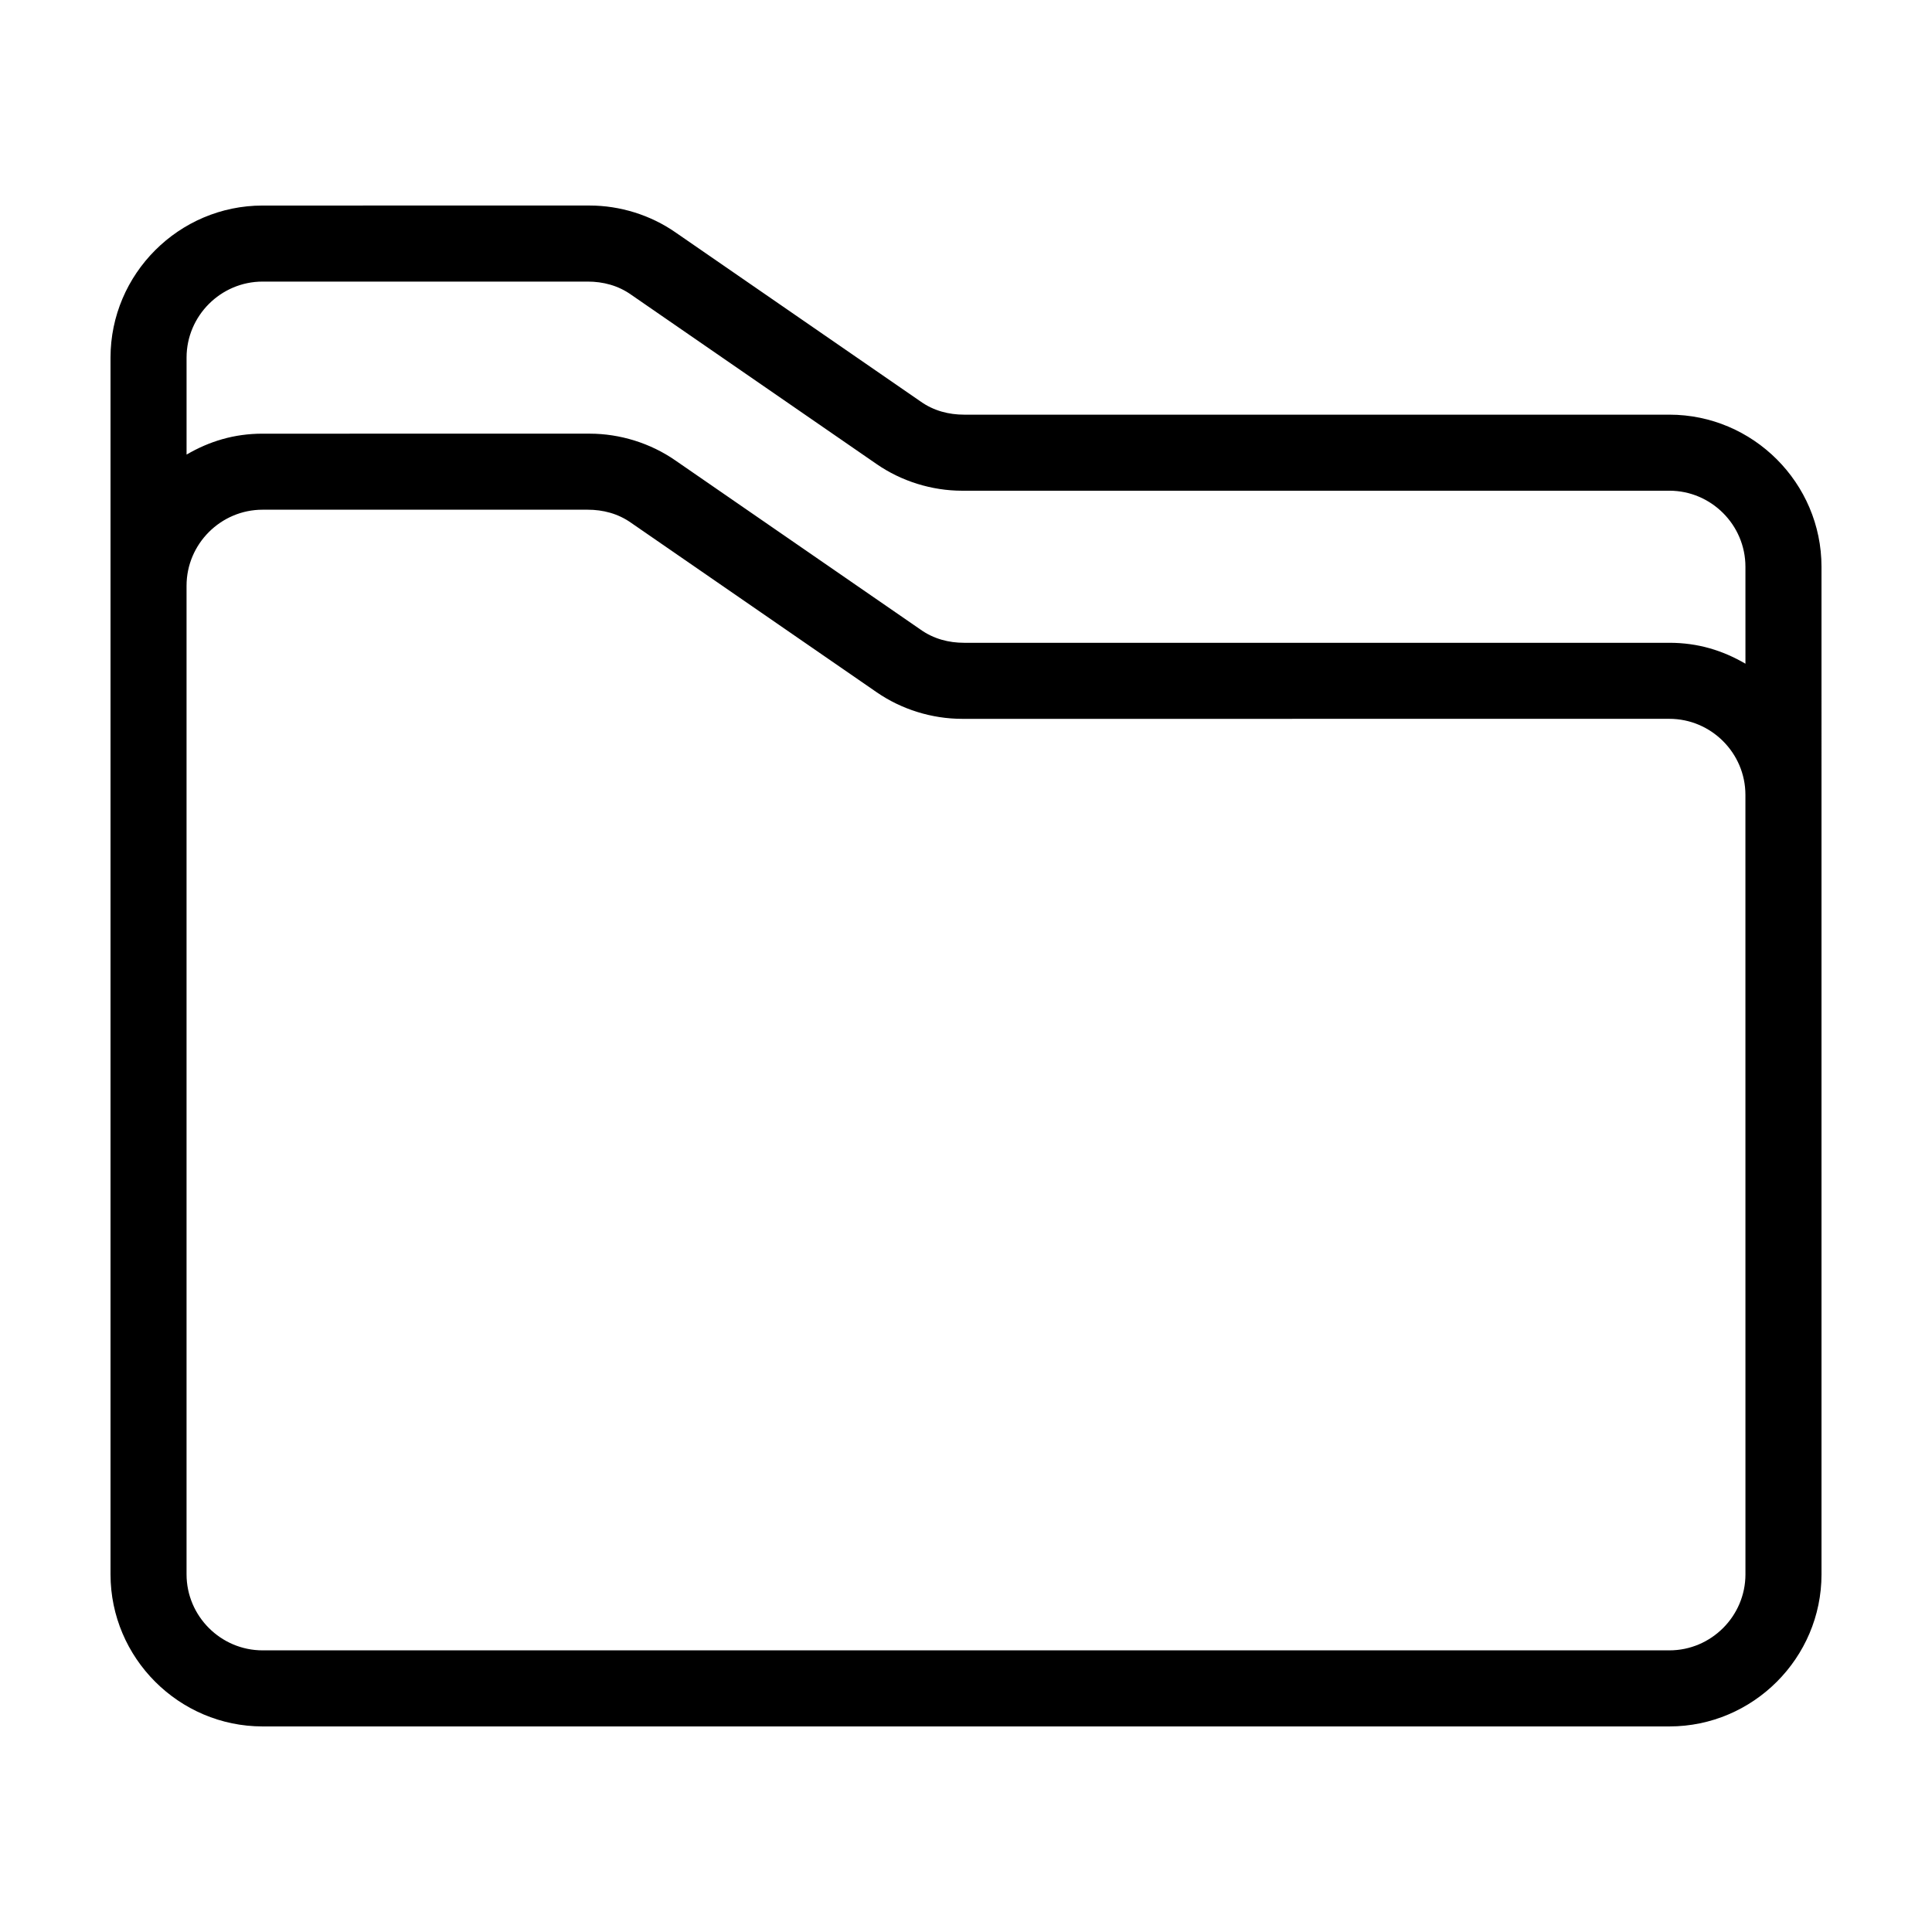
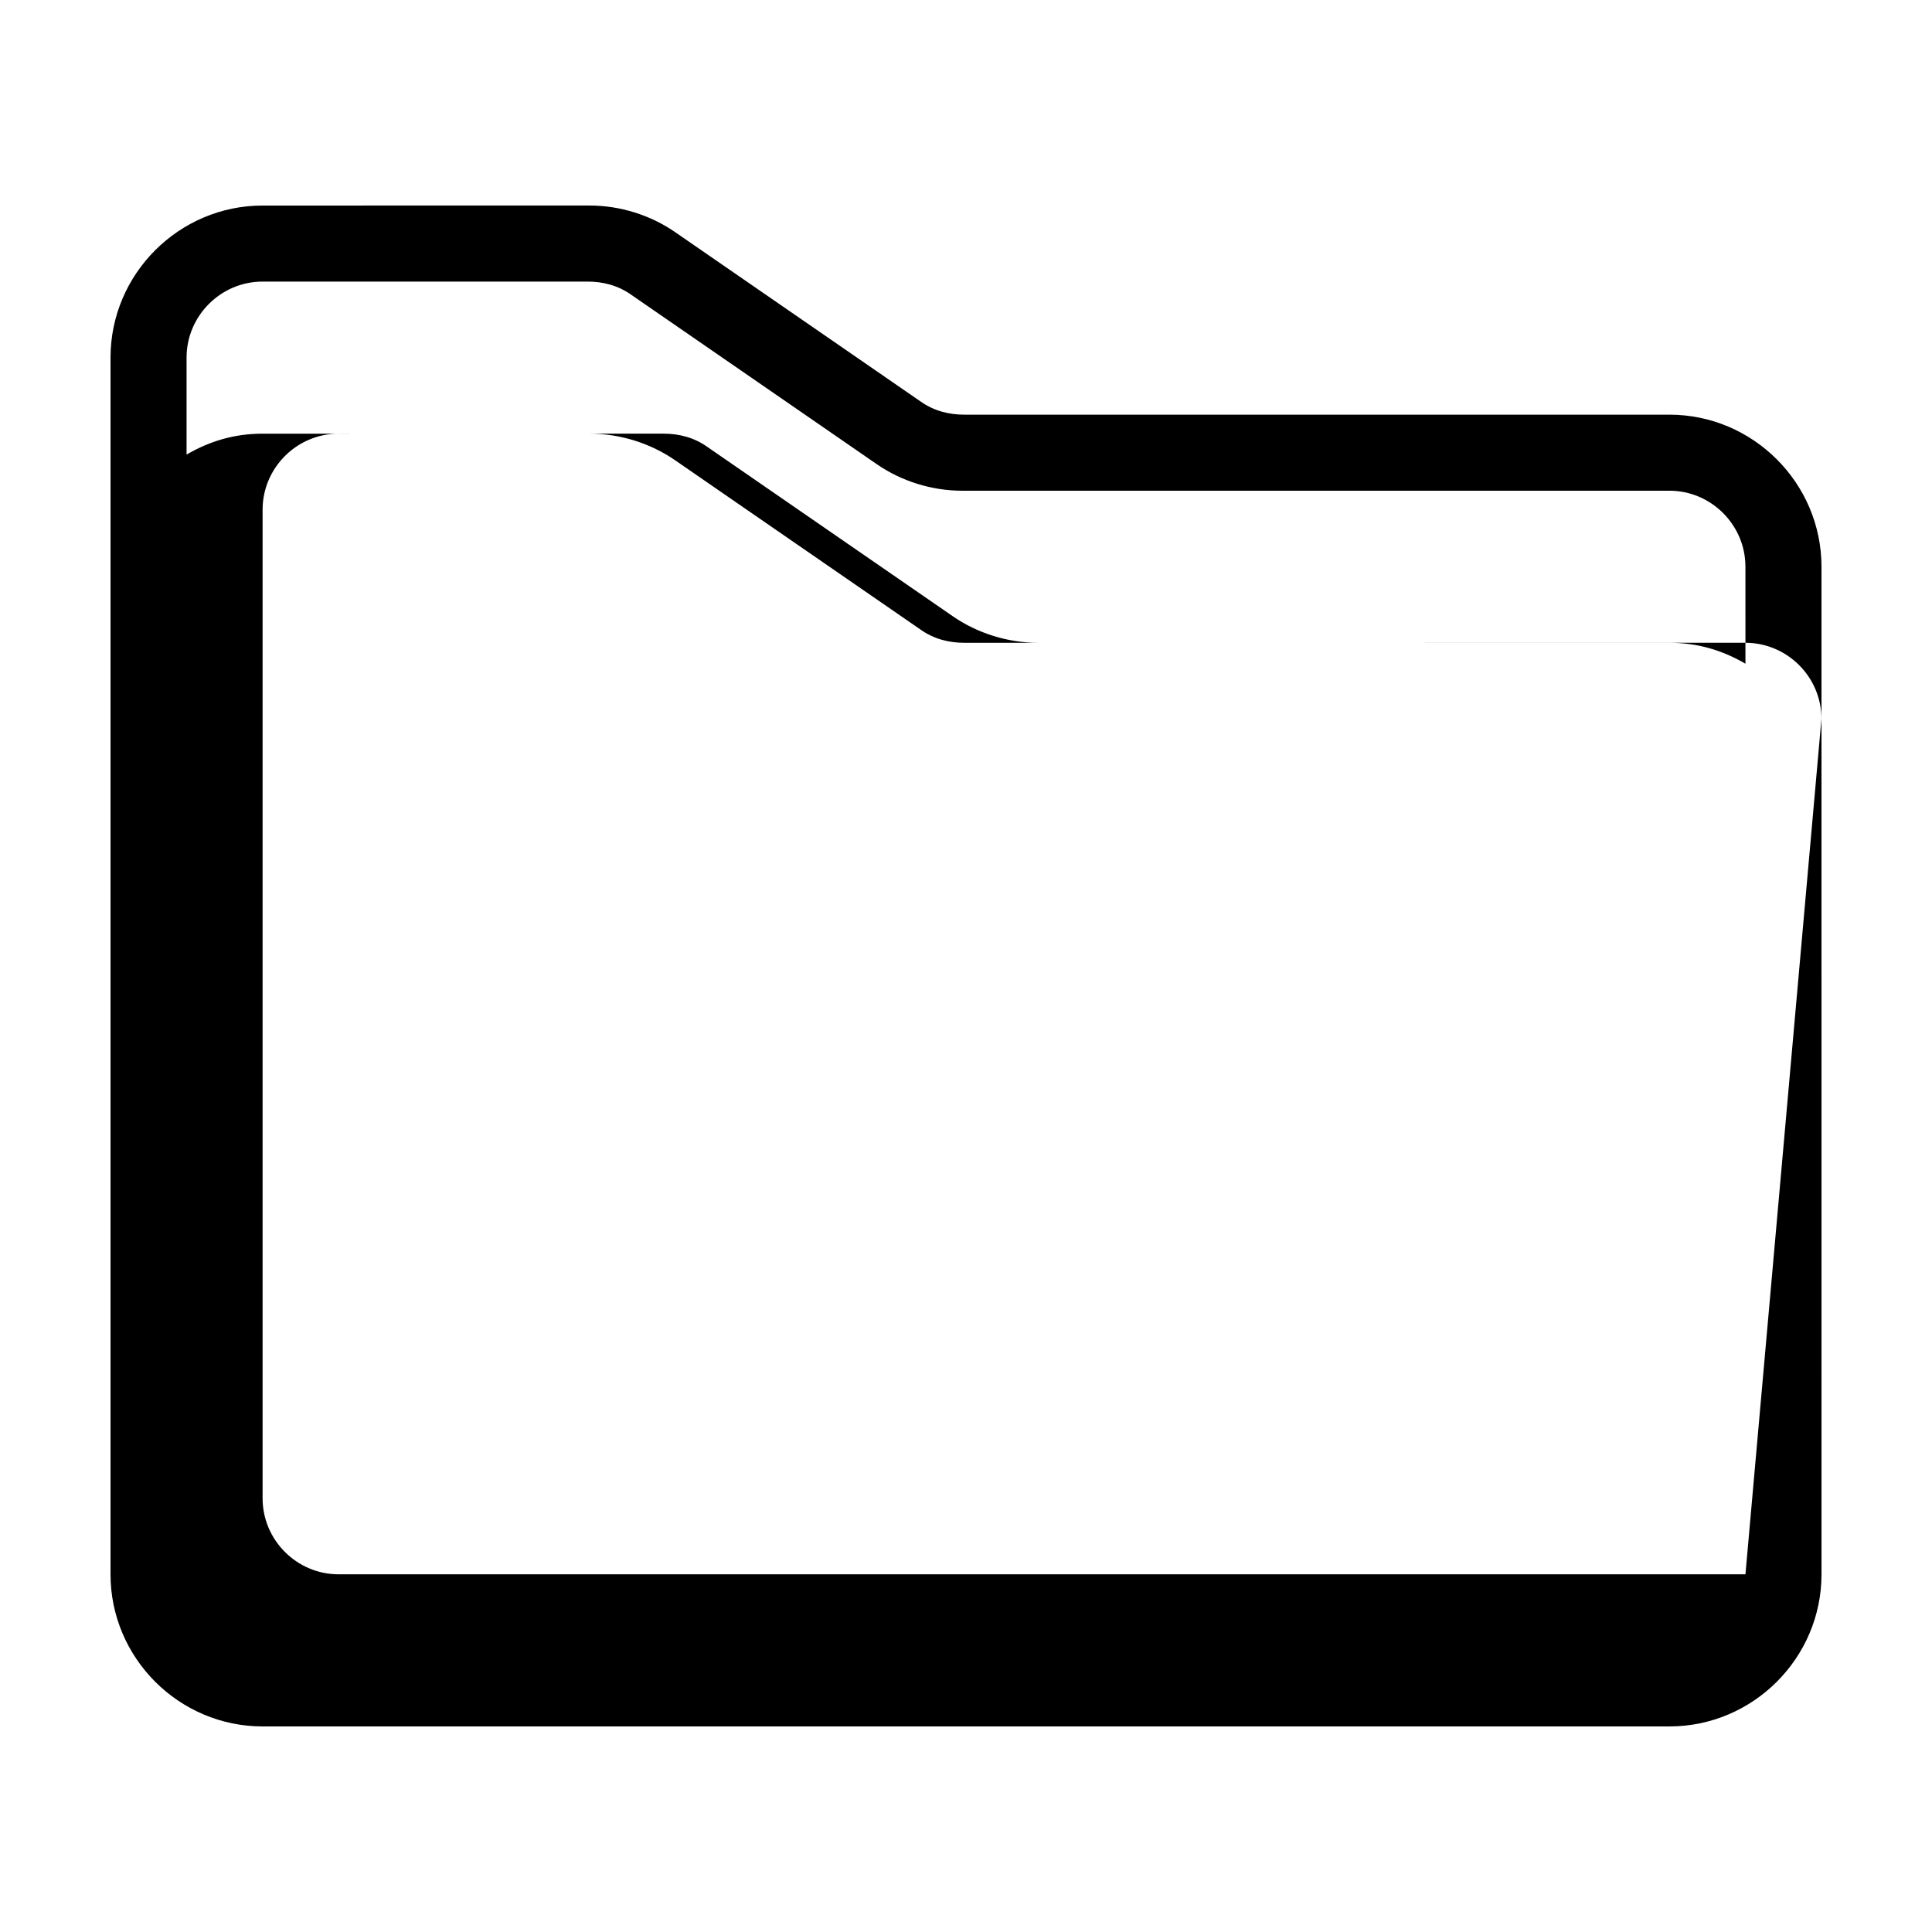
<svg xmlns="http://www.w3.org/2000/svg" fill="#000000" width="800px" height="800px" version="1.1" viewBox="144 144 512 512">
-   <path d="m586.41 253.89h-186.91c-4.031 0-8.062-1.008-11.586-3.527l-64.992-44.84c-6.551-4.535-14.609-7.055-22.672-7.055l-86.656 0.004c-22.168 0-40.305 18.137-40.305 40.305v322.44c0 22.168 18.137 40.305 40.305 40.305h372.82c22.168 0 40.305-18.137 40.305-40.305l-0.004-267.02c0-22.168-18.137-40.305-40.305-40.305zm20.152 307.32c0 11.082-9.07 20.152-20.152 20.152h-372.82c-11.082 0-20.152-9.07-20.152-20.152v-261.98c0-11.082 9.07-20.152 20.152-20.152h86.152c4.031 0 8.062 1.008 11.586 3.527l64.992 44.84c6.551 4.535 14.609 7.055 22.672 7.055l187.41-0.004c11.082 0 20.152 9.07 20.152 20.152zm0-241.32c-6.047-3.527-12.594-5.543-20.152-5.543h-186.91c-4.031 0-8.062-1.008-11.586-3.527l-64.992-44.84c-6.551-4.535-14.609-7.055-22.672-7.055l-86.656 0.004c-7.559 0-14.105 2.016-20.152 5.543v-25.695c0-11.082 9.07-20.152 20.152-20.152h86.152c4.031 0 8.062 1.008 11.586 3.527l64.992 44.84c6.551 4.535 14.609 7.055 22.672 7.055l187.41-0.004c11.082 0 20.152 9.07 20.152 20.152z" />
+   <path d="m586.41 253.89h-186.91c-4.031 0-8.062-1.008-11.586-3.527l-64.992-44.84c-6.551-4.535-14.609-7.055-22.672-7.055l-86.656 0.004c-22.168 0-40.305 18.137-40.305 40.305v322.44c0 22.168 18.137 40.305 40.305 40.305h372.82c22.168 0 40.305-18.137 40.305-40.305l-0.004-267.02c0-22.168-18.137-40.305-40.305-40.305zm20.152 307.32h-372.82c-11.082 0-20.152-9.07-20.152-20.152v-261.98c0-11.082 9.07-20.152 20.152-20.152h86.152c4.031 0 8.062 1.008 11.586 3.527l64.992 44.84c6.551 4.535 14.609 7.055 22.672 7.055l187.41-0.004c11.082 0 20.152 9.07 20.152 20.152zm0-241.32c-6.047-3.527-12.594-5.543-20.152-5.543h-186.91c-4.031 0-8.062-1.008-11.586-3.527l-64.992-44.84c-6.551-4.535-14.609-7.055-22.672-7.055l-86.656 0.004c-7.559 0-14.105 2.016-20.152 5.543v-25.695c0-11.082 9.07-20.152 20.152-20.152h86.152c4.031 0 8.062 1.008 11.586 3.527l64.992 44.84c6.551 4.535 14.609 7.055 22.672 7.055l187.41-0.004c11.082 0 20.152 9.07 20.152 20.152z" />
</svg>